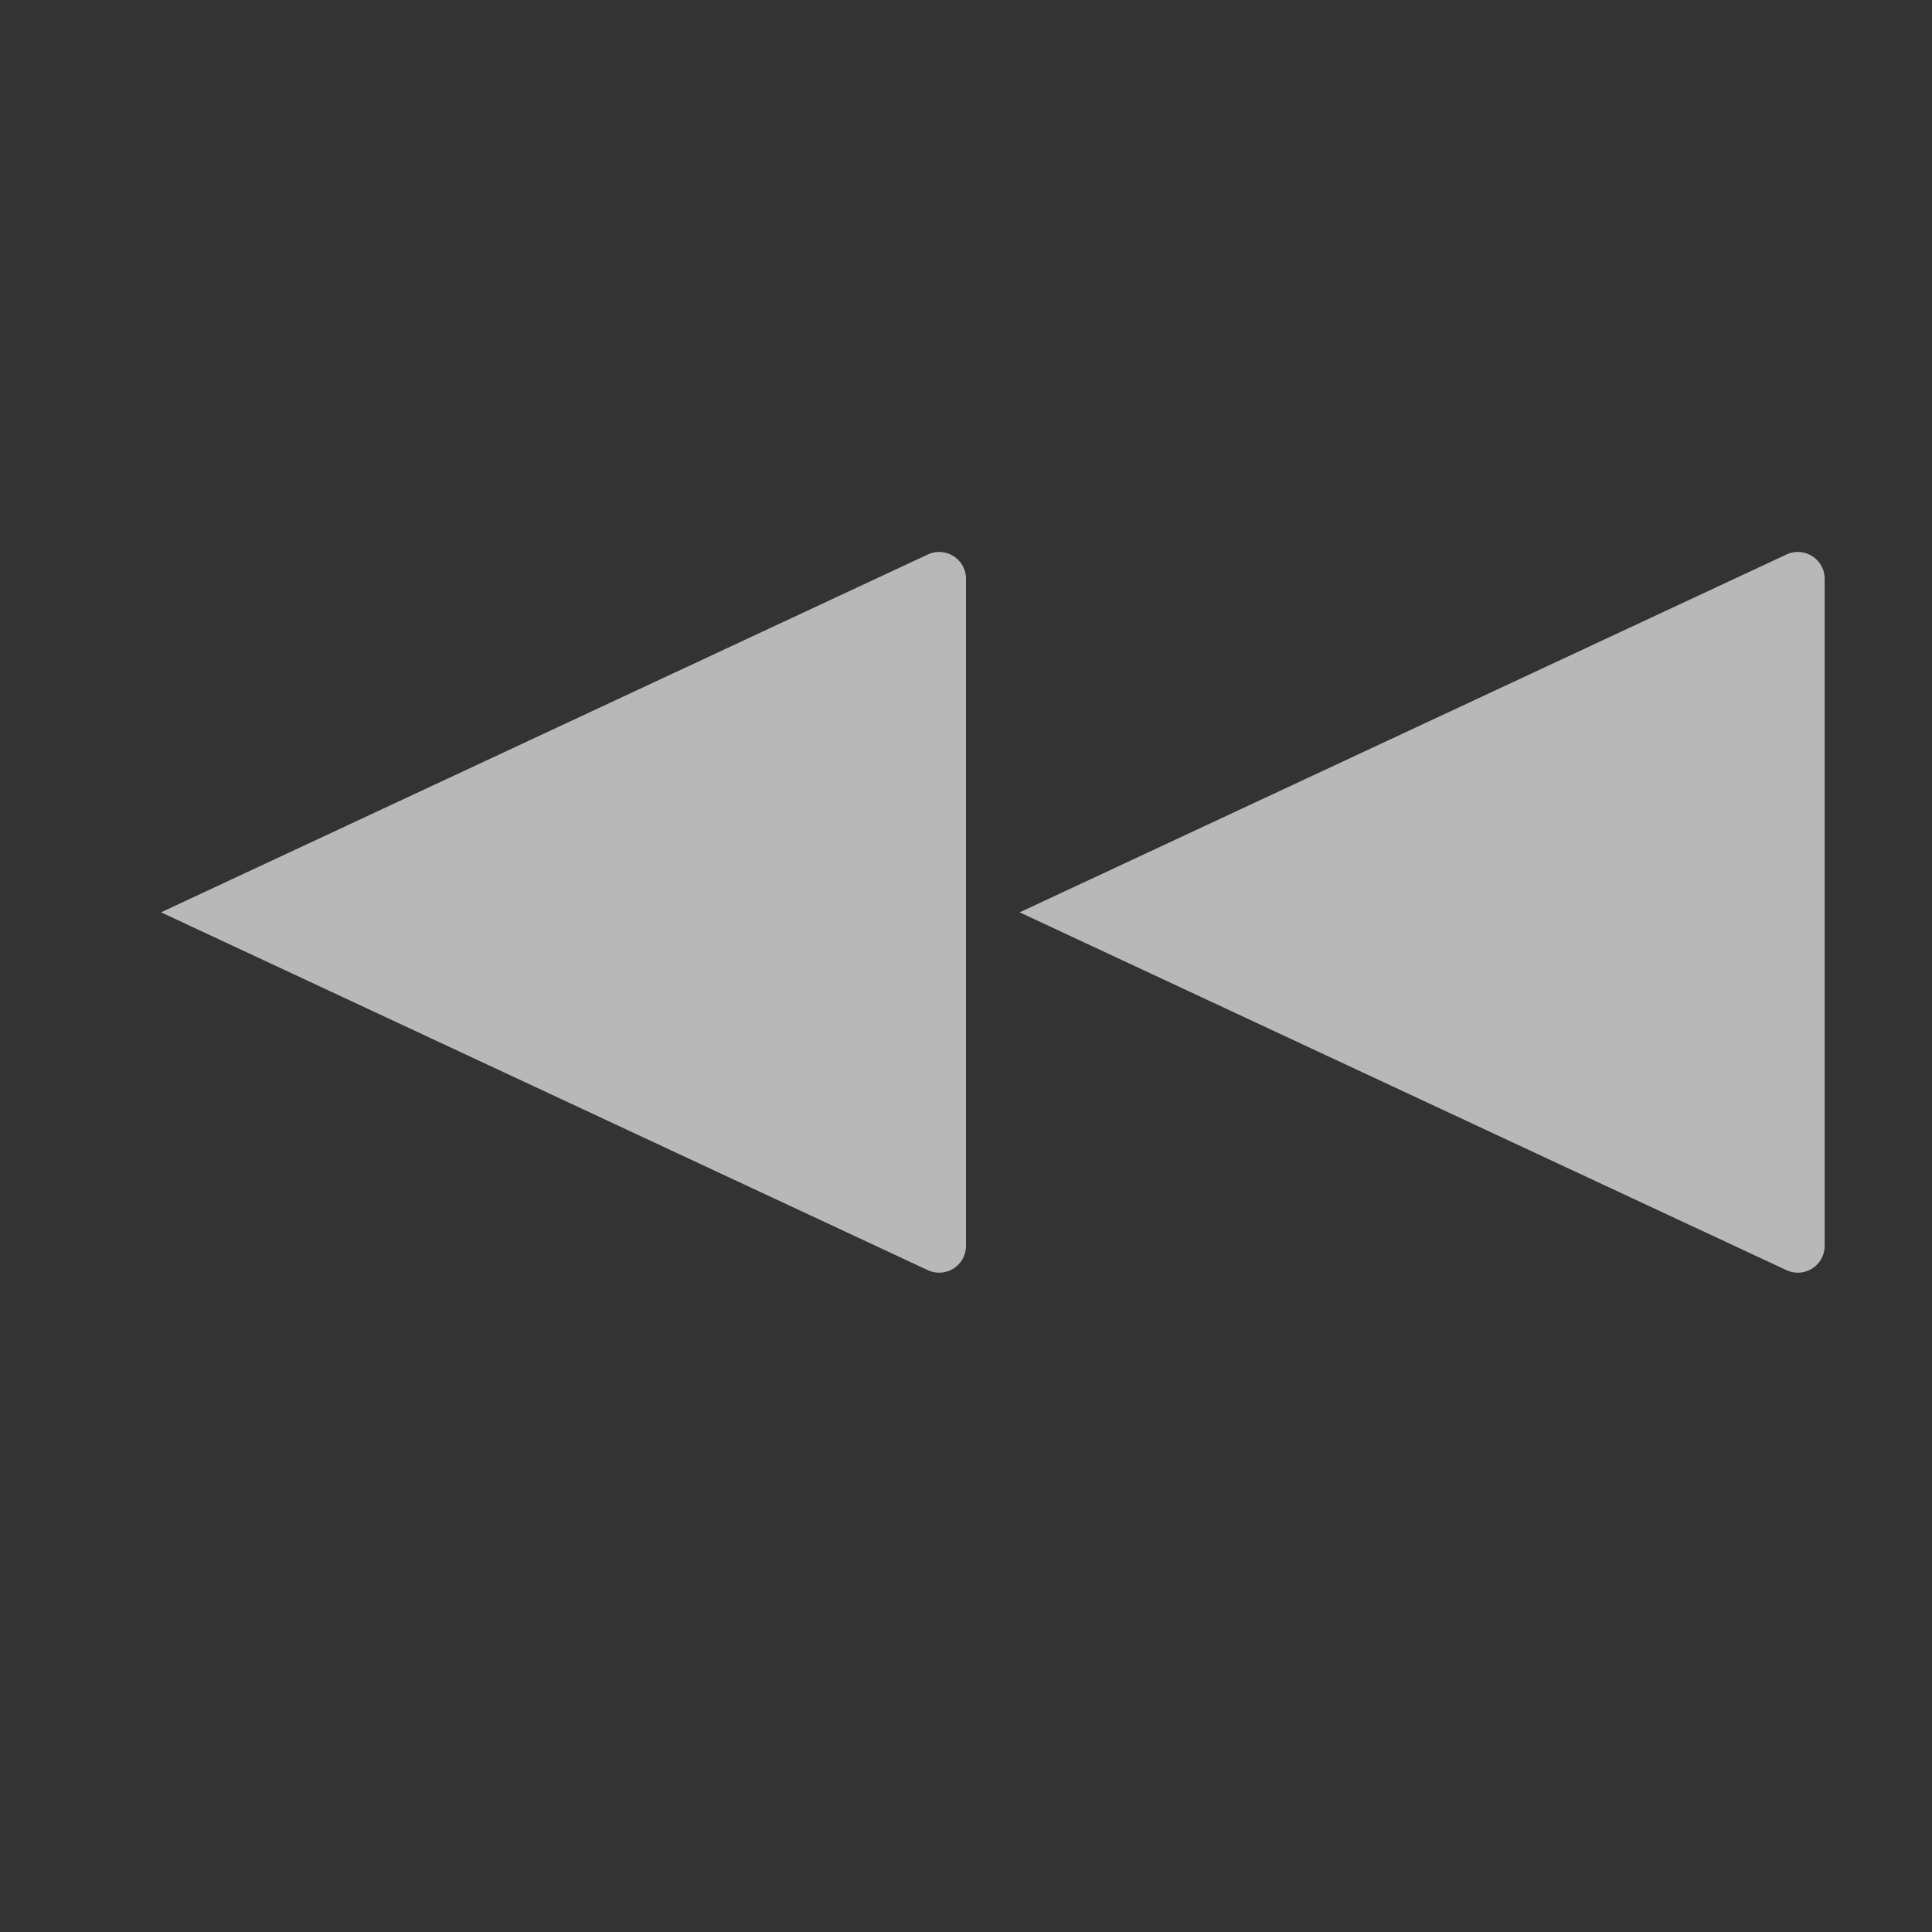
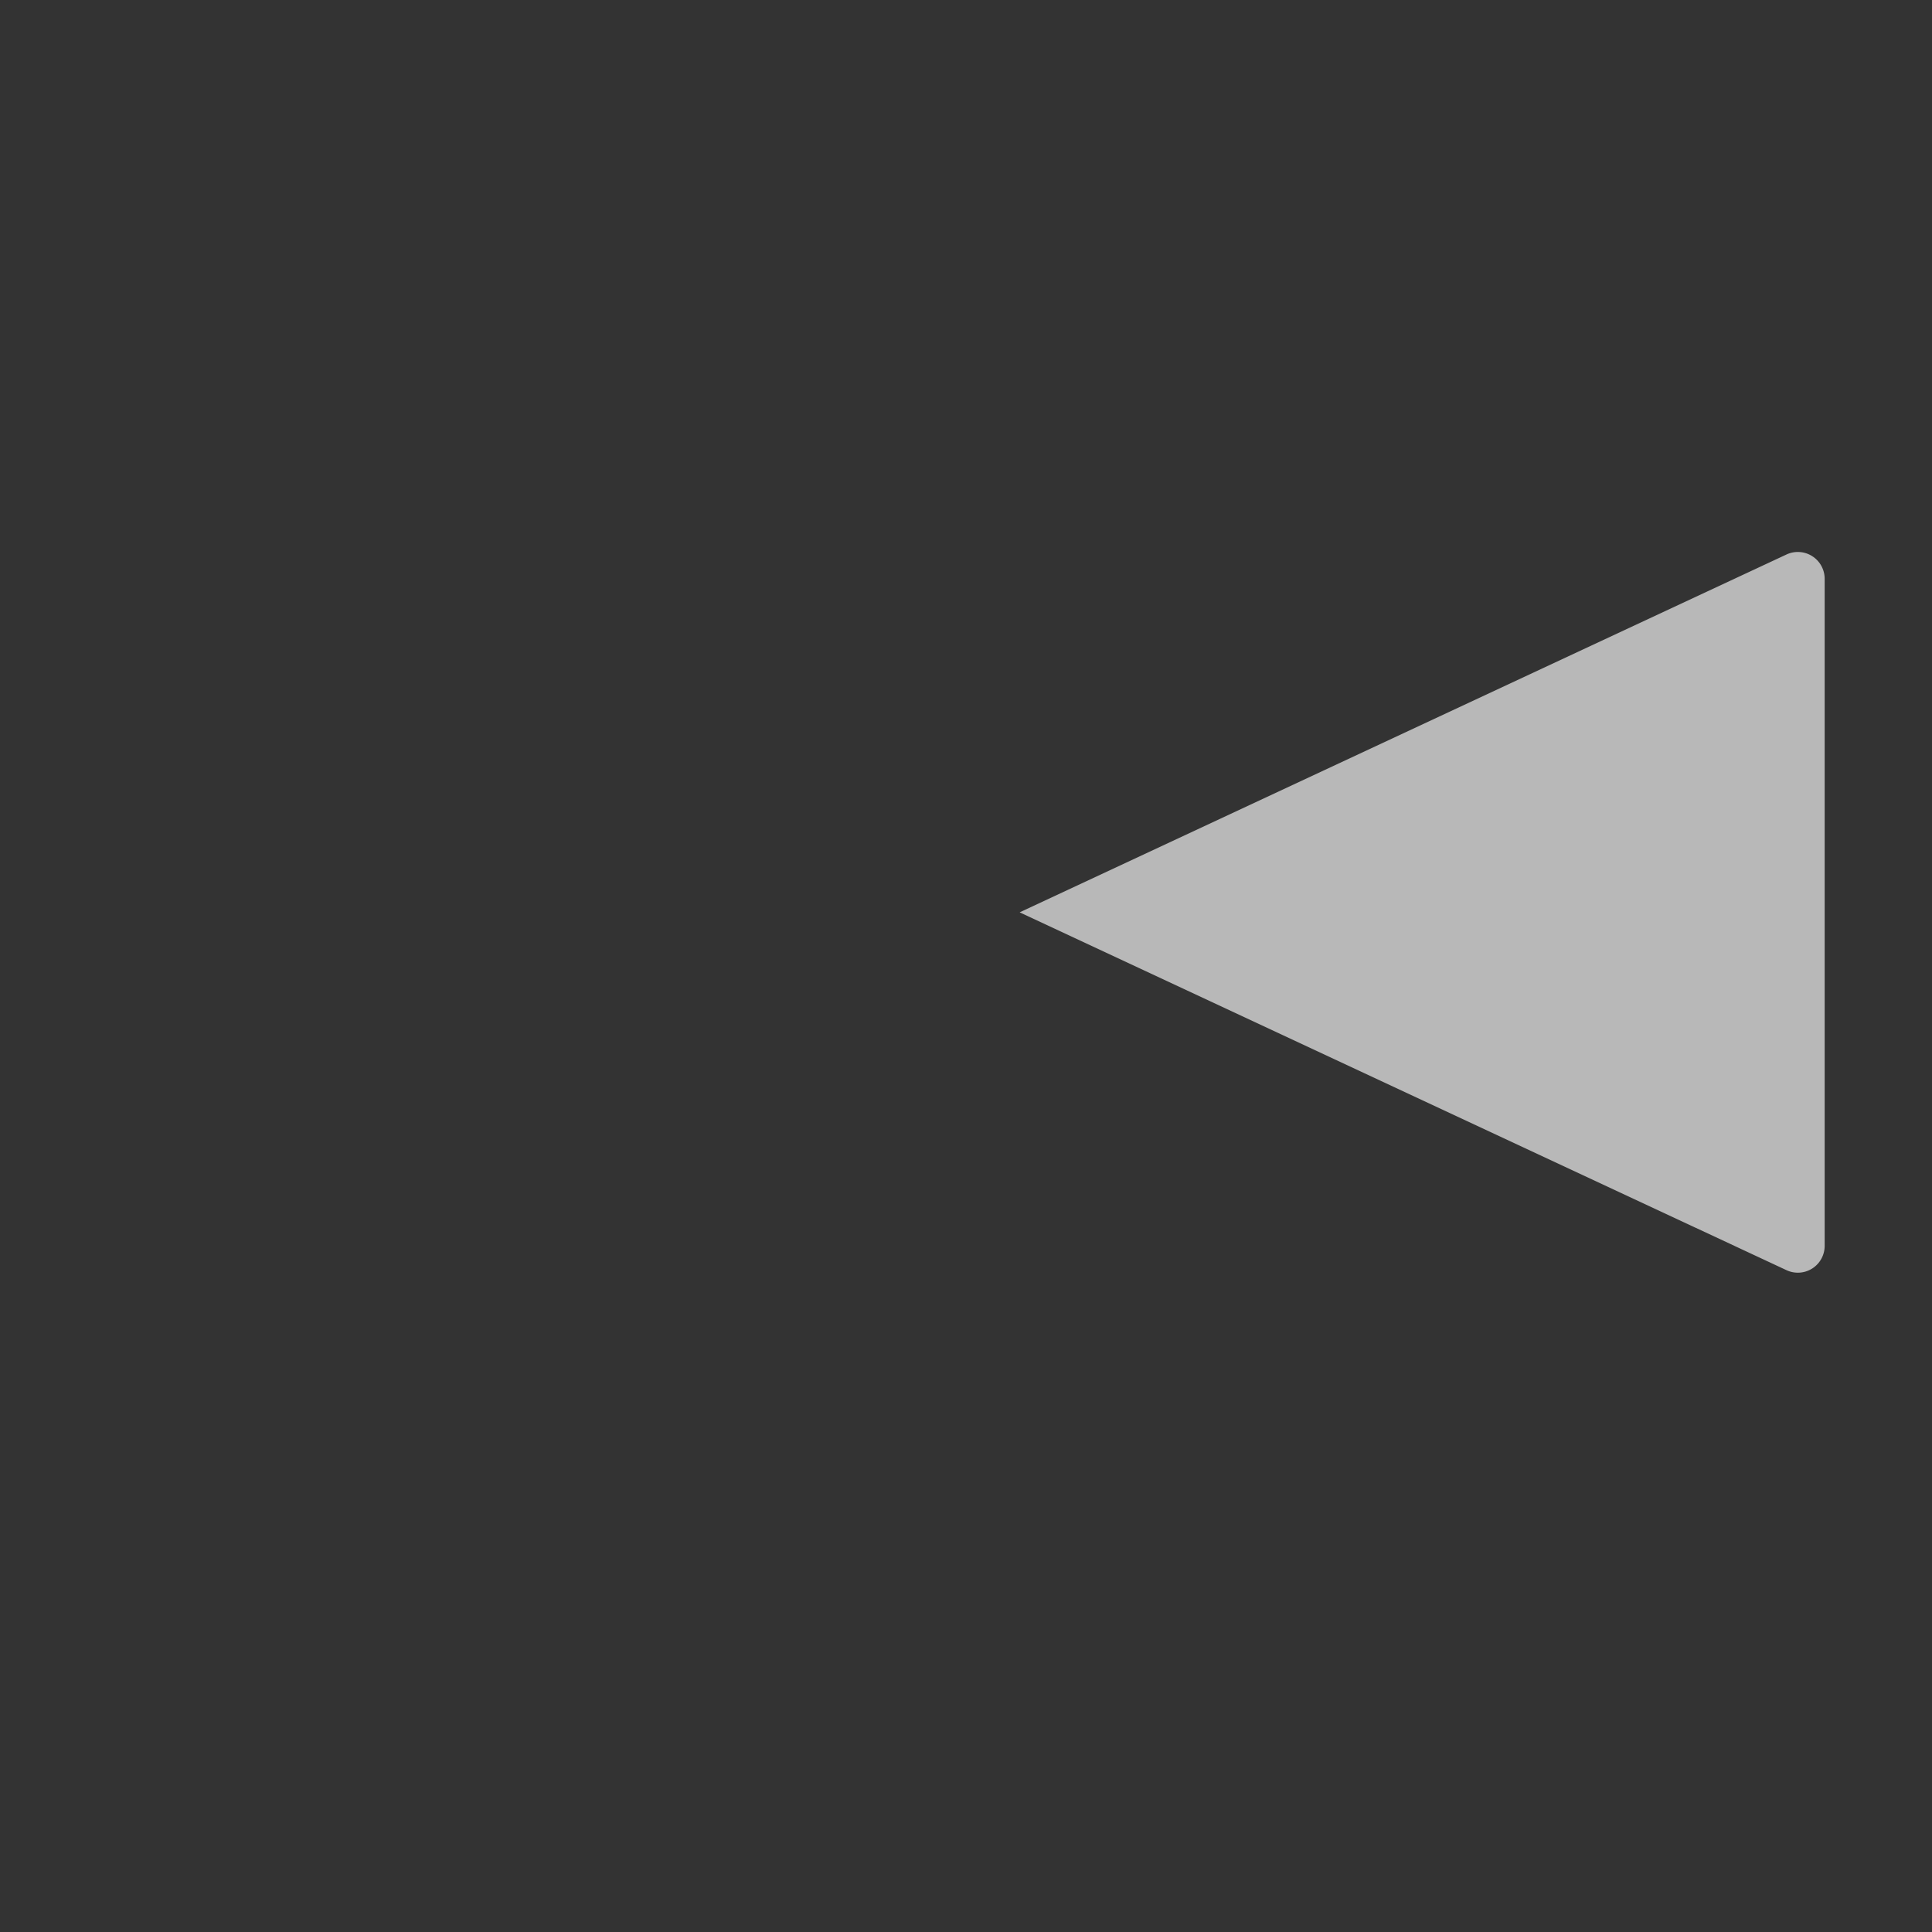
<svg xmlns="http://www.w3.org/2000/svg" id="S_Rewind_Md_N_D_2x" data-name="S_Rewind_Md_N_D@2x" width="36" height="36" viewBox="0 0 36 36">
  <rect x="0" y="0" width="36" height="36" fill="#333333" stroke="none" />
  <defs>
    <style>
      .fill {
        fill: #fff;
        fill-rule: evenodd;
        opacity: 0.65;
      }

      
    </style>
  </defs>
  <title>S_Rewind_Md_N_D@2x</title>
  <path id="Fill" class="fill" d="M33.289,10.332L19,17l14.289,6.668A0.5,0.5,0,0,0,34,23.215V10.785A0.5,0.5,0,0,0,33.289,10.332Z" />
-   <path id="Fill2" class="fill" d="M17.289,10.332L3,17l14.289,6.668A0.5,0.5,0,0,0,18,23.215V10.785A0.5,0.5,0,0,0,17.289,10.332Z" />
</svg>